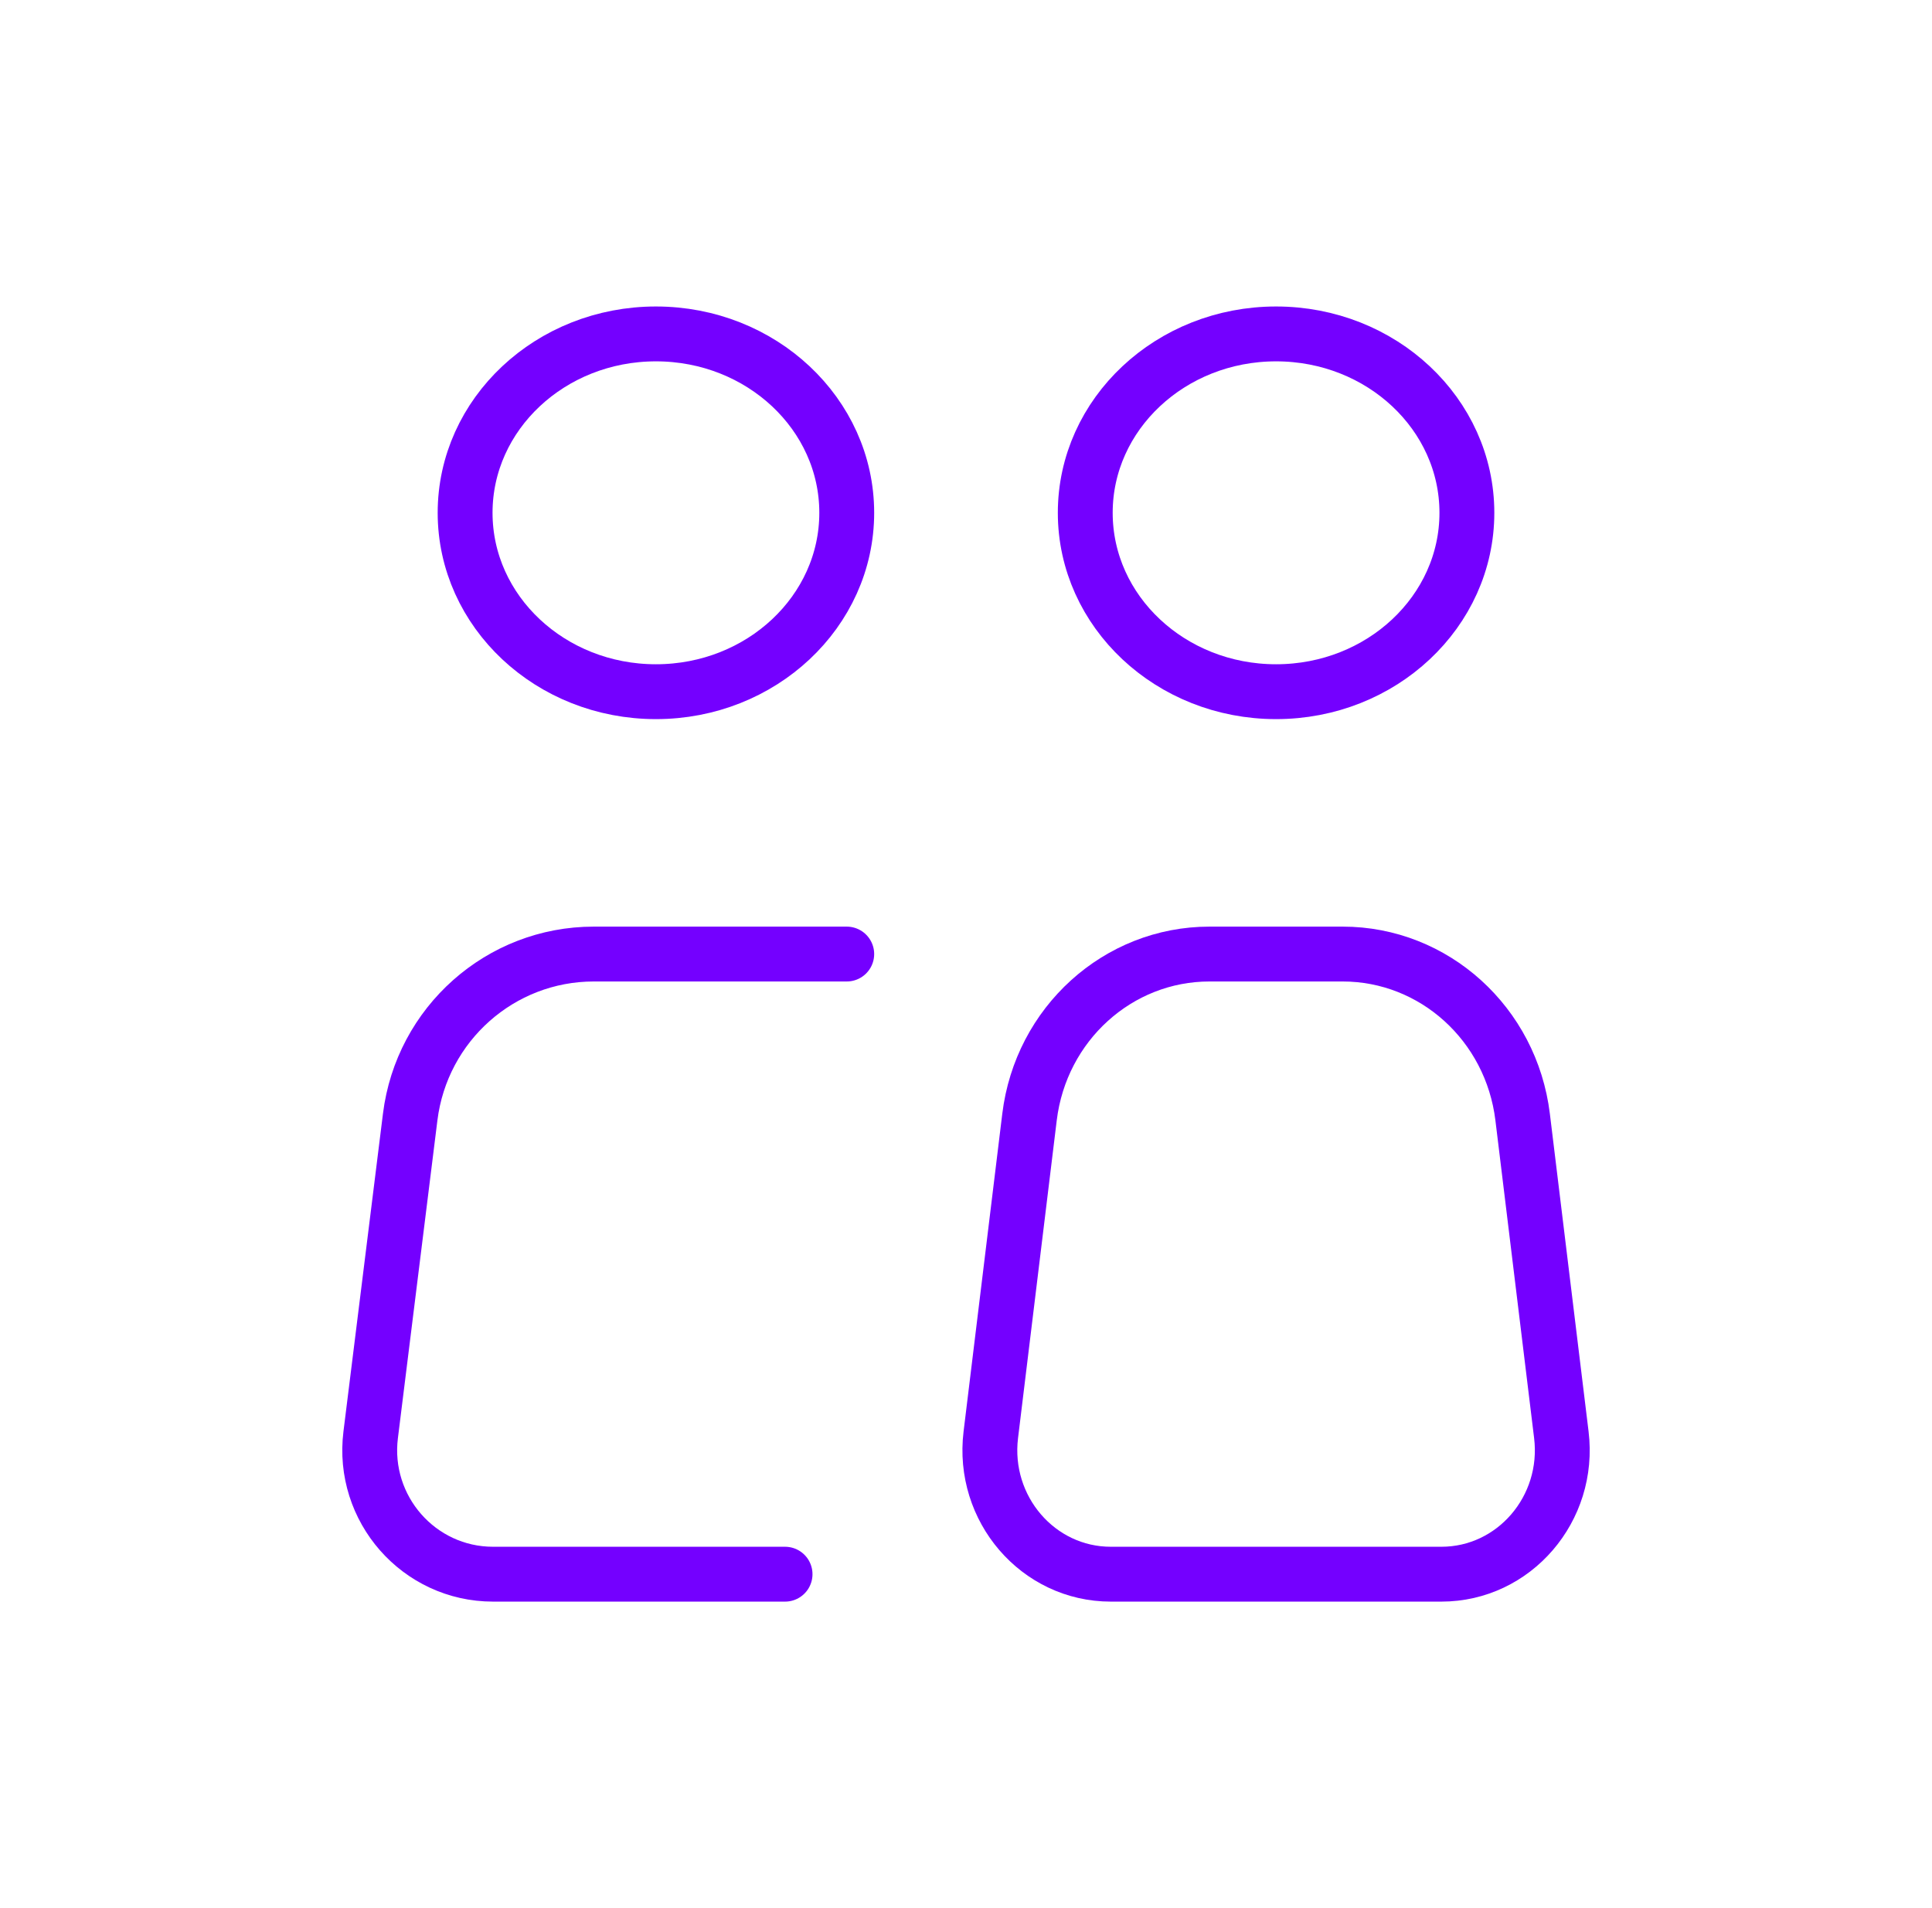
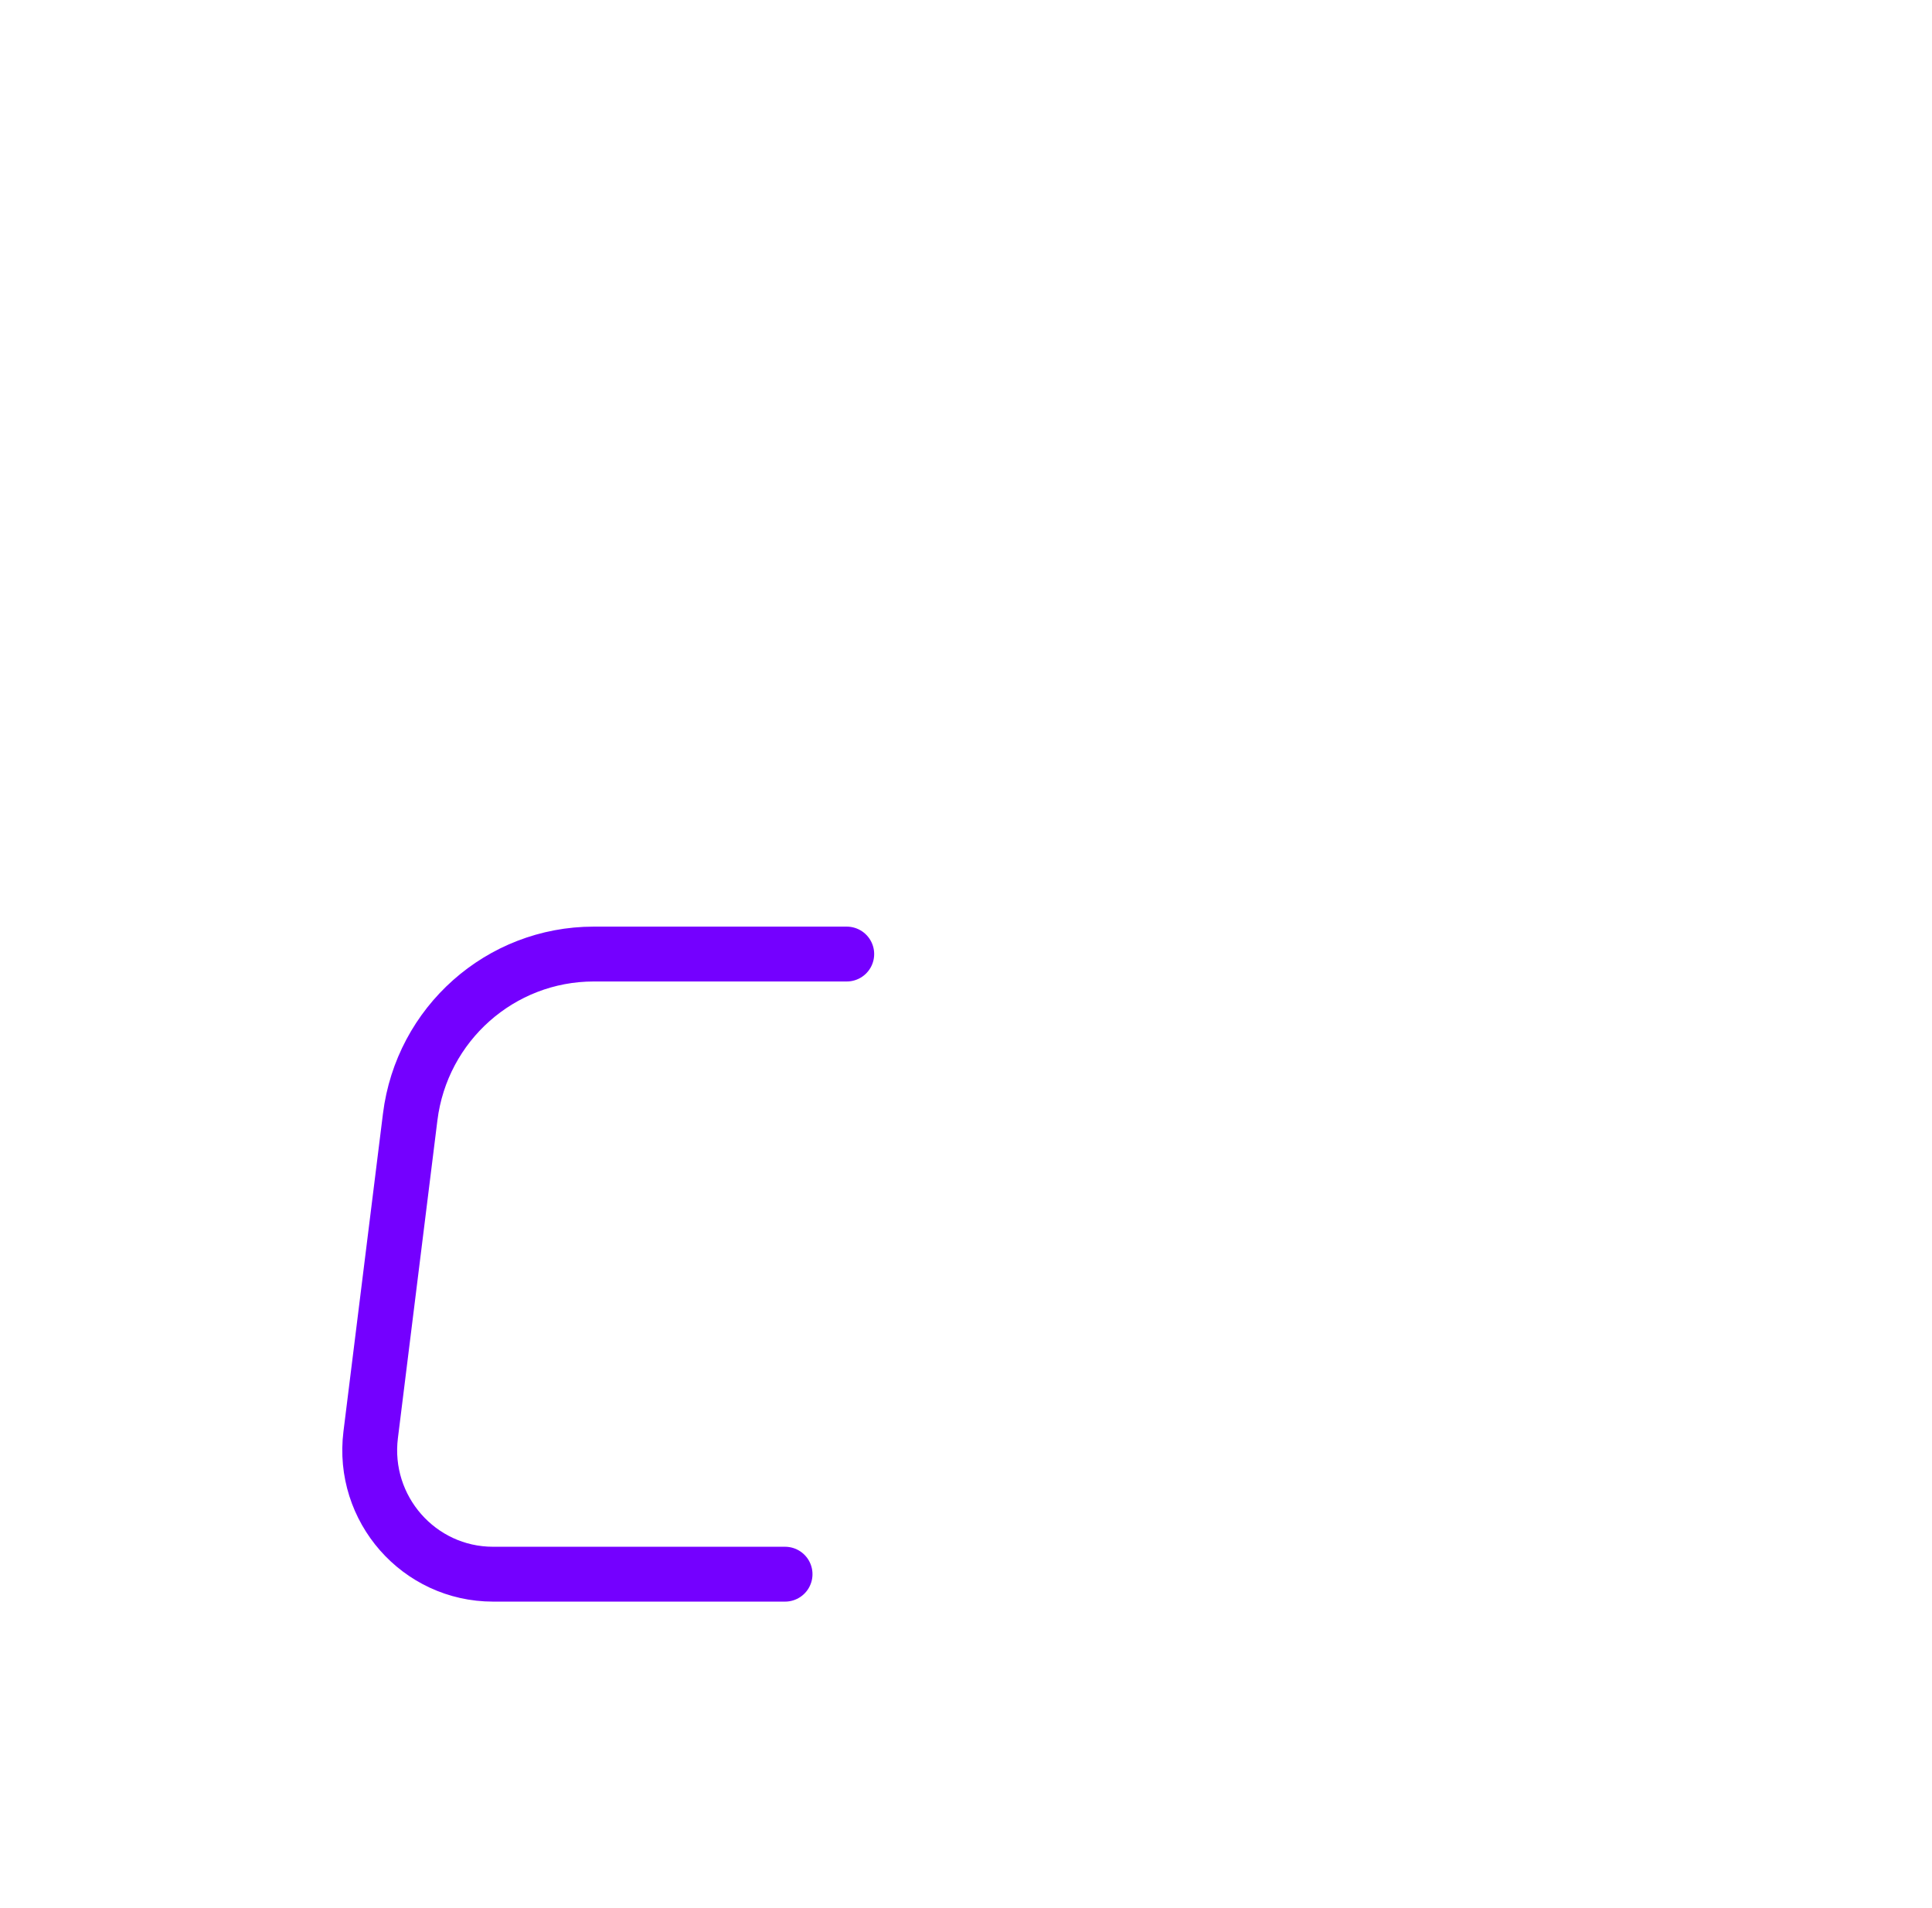
<svg xmlns="http://www.w3.org/2000/svg" width="81" height="80" viewBox="0 0 81 80" fill="none">
-   <path d="M27.5 29C31.918 29 35.5 25.642 35.5 21.5C35.5 17.358 31.918 14 27.5 14C23.082 14 19.5 17.358 19.5 21.5C19.5 25.642 23.082 29 27.5 29Z" stroke="#7400FF" stroke-width="2.3" />
  <path d="M35.5 40H27.743H24.894C20.982 40 17.682 42.929 17.197 46.833L15.541 60.155C15.155 63.259 17.562 66 20.672 66H32.914" stroke="#7400FF" stroke-width="2.3" stroke-linecap="round" stroke-linejoin="round" />
-   <path d="M65.46 60.155L63.837 46.833C63.361 42.929 60.127 40 56.292 40H53.5H50.708C46.873 40 43.639 42.929 43.163 46.833L41.54 60.155C41.162 63.259 43.521 66 46.57 66H60.43C63.479 66 65.838 63.259 65.46 60.155Z" stroke="#7400FF" stroke-width="2.3" stroke-linecap="round" stroke-linejoin="round" />
-   <path d="M53.5 29C57.918 29 61.5 25.642 61.5 21.5C61.5 17.358 57.918 14 53.5 14C49.082 14 45.5 17.358 45.5 21.5C45.5 25.642 49.082 29 53.5 29Z" stroke="#7400FF" stroke-width="2.3" />
</svg>